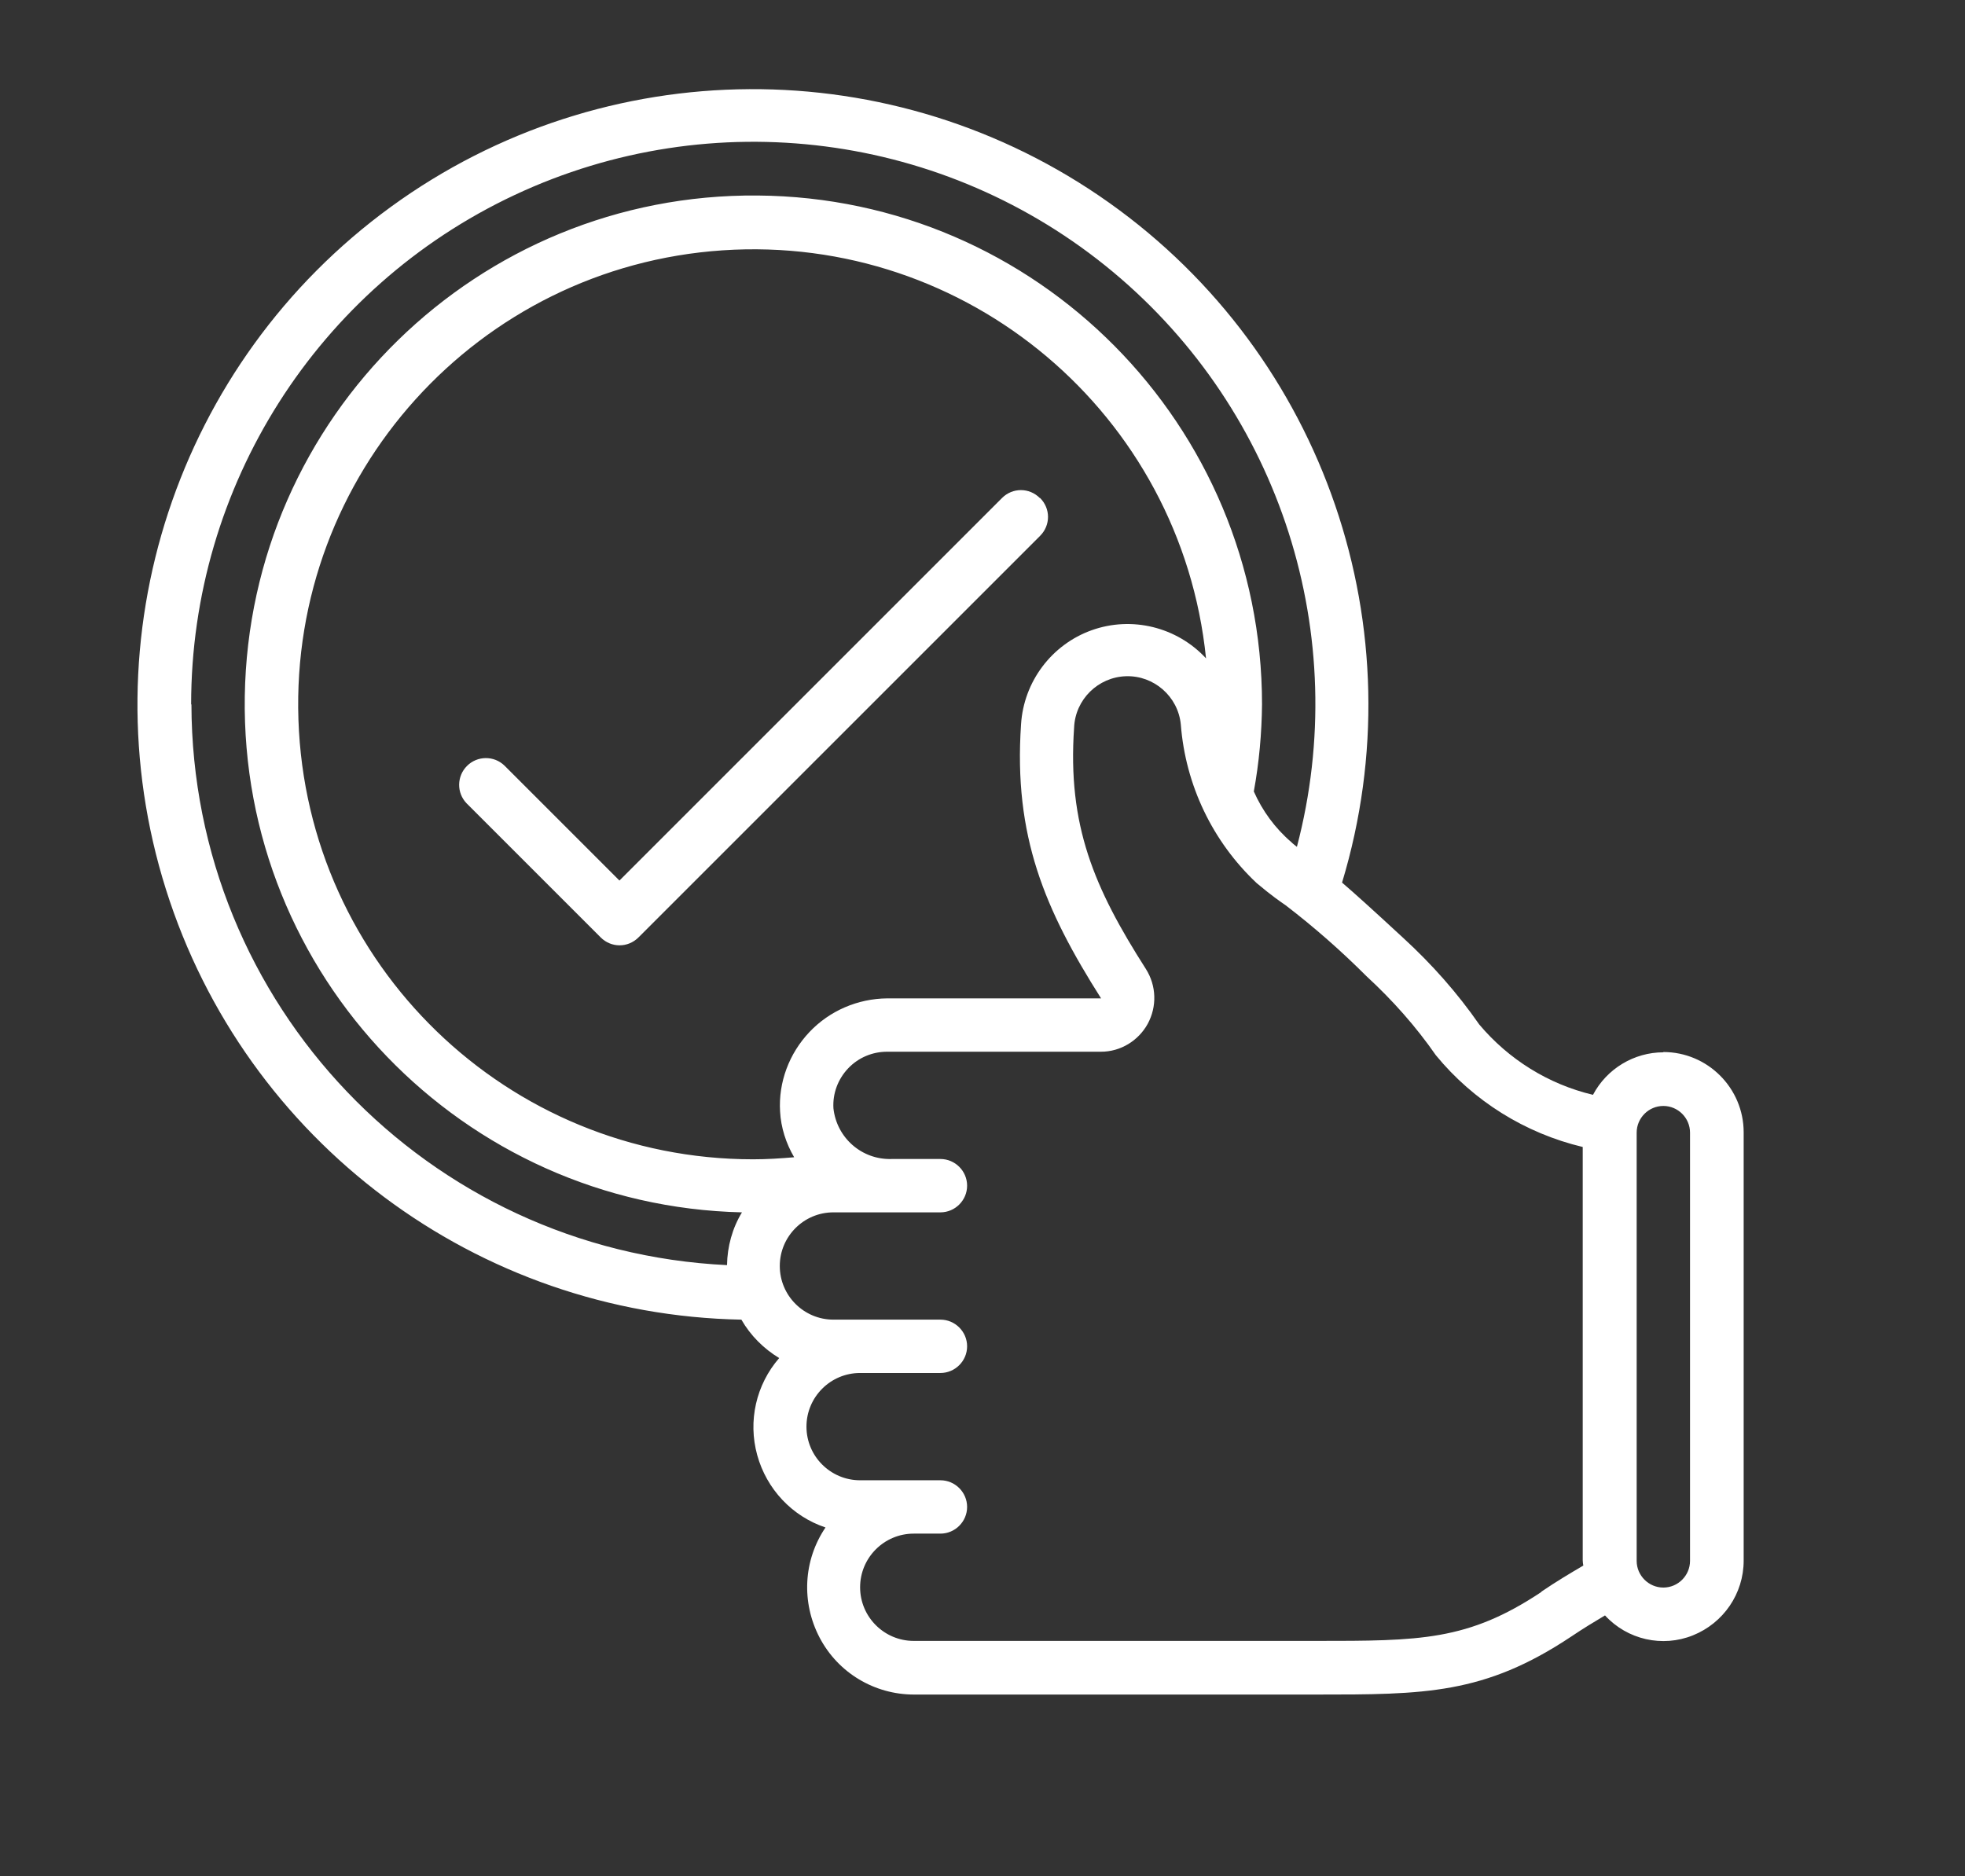
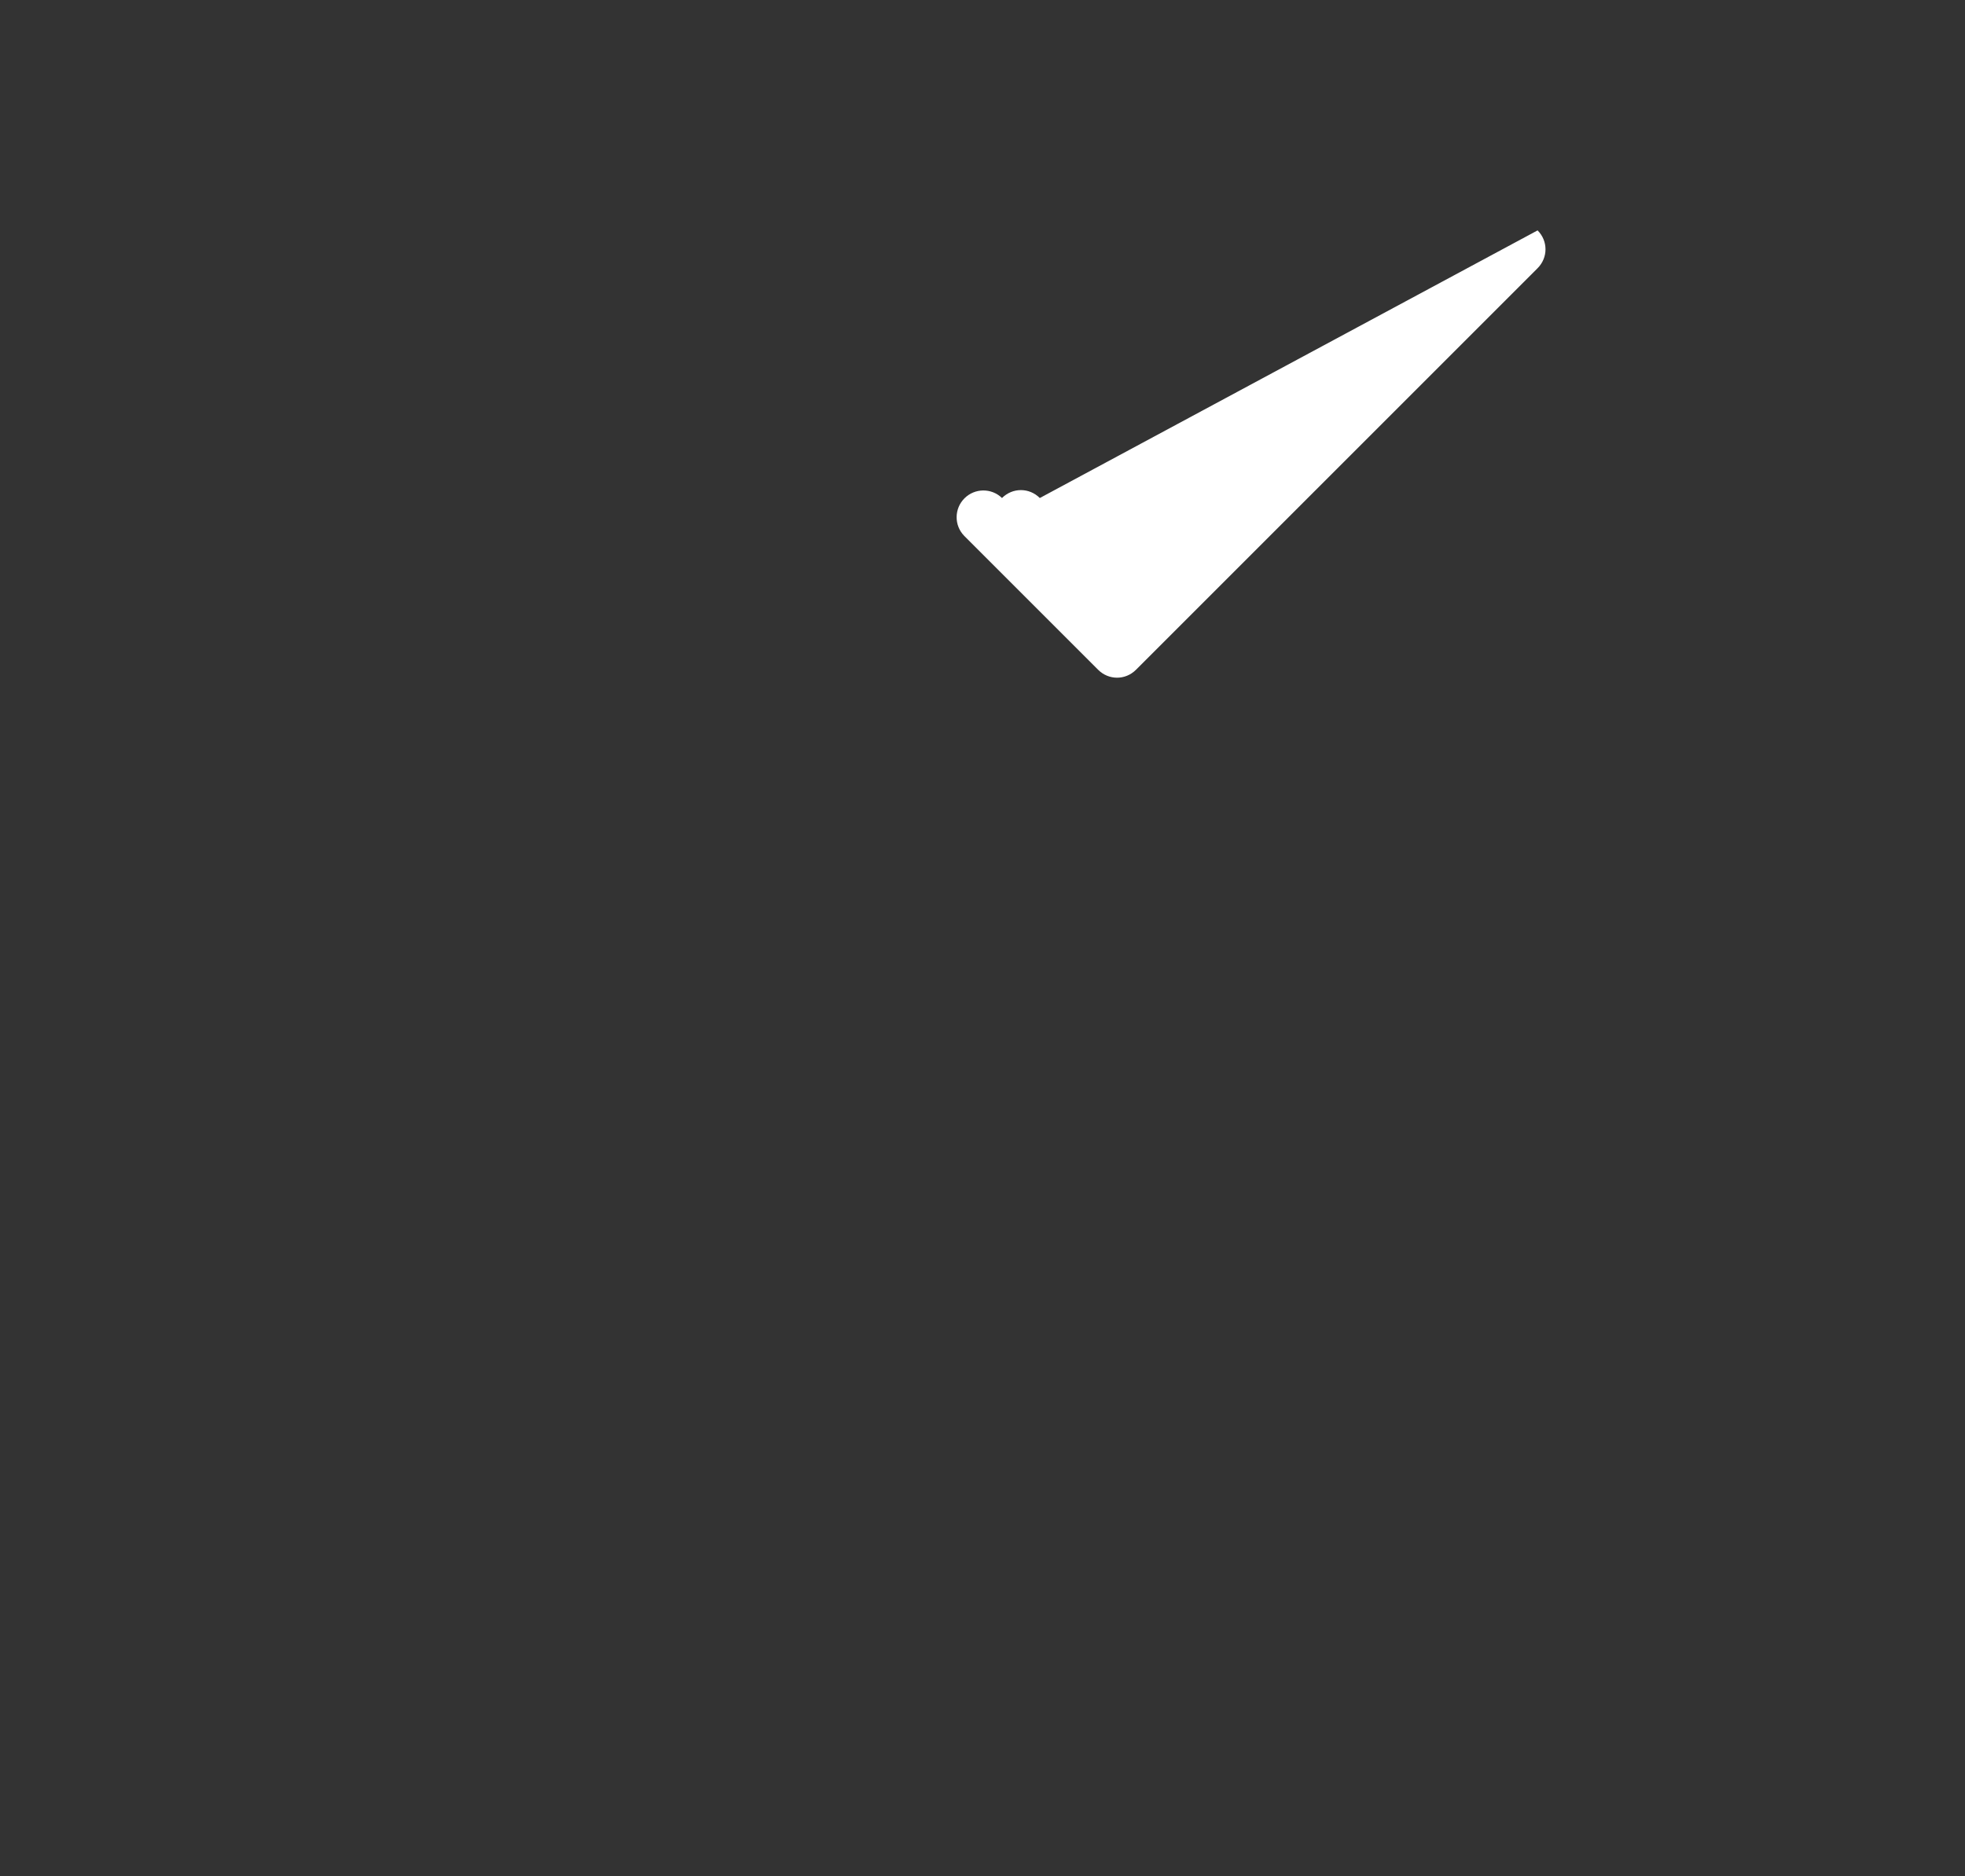
<svg xmlns="http://www.w3.org/2000/svg" id="Ebene_1" viewBox="0 0 67.03 64">
  <rect x="0" y="0" width="67.03" height="64" fill="#333333" stroke="none" />
  <defs>
    <style>.cls-1{fill:#fff;stroke-width:0px;}</style>
  </defs>
  <g id="Page-1">
    <g id="_029---Approval">
-       <path id="Shape" class="cls-1" d="M56.74,35.9c-1,0-1.93.56-2.4,1.45-1.52-.36-2.88-1.21-3.88-2.4-.75-1.08-1.62-2.06-2.59-2.95-1.06-.98-1.68-1.54-2.09-1.89,2.61-8.63-.59-17.97-7.94-23.19-7.35-5.22-17.22-5.17-24.51.14-7.29,5.31-10.38,14.68-7.67,23.28,2.71,8.6,10.61,14.51,19.63,14.68.31.54.76.99,1.29,1.31-.79.91-1.07,2.15-.75,3.31s1.19,2.09,2.33,2.47c-.76,1.12-.83,2.56-.2,3.76s1.87,1.94,3.22,1.94h13.7c3.71,0,5.75,0,8.72-1.98.4-.27.78-.5,1.15-.72.76.83,1.96,1.1,3,.68s1.73-1.42,1.73-2.55v-14.61c0-1.51-1.23-2.74-2.74-2.74h0ZM6.52,24.03c0-7.44,4.3-14.22,11.04-17.38,6.74-3.16,14.7-2.13,20.41,2.63,5.72,4.77,8.16,12.41,6.27,19.61-.06-.05-.12-.09-.19-.16-.55-.47-.99-1.07-1.28-1.73.18-.98.27-1.98.28-2.97,0-9.53-7.68-17.29-17.21-17.36-9.53-.08-17.34,7.55-17.49,17.08-.15,9.53,7.43,17.39,16.96,17.61-.33.54-.5,1.17-.51,1.8-10.22-.49-18.25-8.9-18.27-19.13h0ZM37.56,34.06h-7.3c-1,.01-1.96.42-2.65,1.15-.69.73-1.06,1.71-1,2.71.03.55.2,1.08.48,1.56-.47.04-.93.07-1.4.07-8.37,0-15.23-6.63-15.51-15-.28-8.36,6.12-15.45,14.47-16.01,8.35-.56,15.64,5.59,16.49,13.92-.99-1.07-2.53-1.45-3.9-.96-1.37.49-2.32,1.76-2.41,3.21-.26,3.82.81,6.32,2.73,9.35ZM52.58,54.31c-2.51,1.67-4.14,1.67-7.71,1.67h-13.7c-1.01,0-1.83-.82-1.83-1.83s.82-1.83,1.83-1.83h.91c.5,0,.91-.41.91-.91s-.41-.91-.91-.91h-2.74c-1.01,0-1.83-.82-1.83-1.83s.82-1.83,1.83-1.83h2.74c.5,0,.91-.41.91-.91s-.41-.91-.91-.91h-3.65c-1.01,0-1.83-.82-1.83-1.83s.82-1.83,1.83-1.83h3.65c.5,0,.91-.41.91-.91s-.41-.91-.91-.91h-1.67c-1.01.03-1.87-.72-1.98-1.73-.03-.5.15-.99.5-1.36s.83-.57,1.33-.57h7.3c.66,0,1.27-.37,1.59-.95.32-.59.3-1.3-.06-1.87-1.77-2.77-2.68-4.9-2.45-8.24.04-.96.82-1.72,1.77-1.75s1.78.69,1.87,1.65c.16,2.06,1.08,3.99,2.59,5.41.55.46.78.61.98.75.98.75,1.9,1.56,2.77,2.43.88.81,1.68,1.71,2.36,2.69,1.28,1.56,3.04,2.66,5.01,3.13v14.1c0,.06.01.12.02.18-.46.27-.93.55-1.43.89h0ZM57.65,53.25c0,.5-.41.91-.91.91s-.91-.41-.91-.91v-14.61c0-.5.41-.91.91-.91s.91.41.91.91v14.61Z" />
-       <path id="Shape-2" class="cls-1" d="M35.47,16.99c-.36-.36-.93-.36-1.29,0l-13.05,13.05-3.92-3.92c-.36-.35-.93-.34-1.28.01s-.36.92-.01,1.28l4.57,4.57c.36.36.93.36,1.29,0l13.7-13.7c.36-.36.36-.93,0-1.29Z" />
+       <path id="Shape-2" class="cls-1" d="M35.47,16.99c-.36-.36-.93-.36-1.29,0c-.36-.35-.93-.34-1.28.01s-.36.92-.01,1.28l4.57,4.57c.36.36.93.36,1.29,0l13.7-13.7c.36-.36.36-.93,0-1.29Z" />
    </g>
  </g>
</svg>